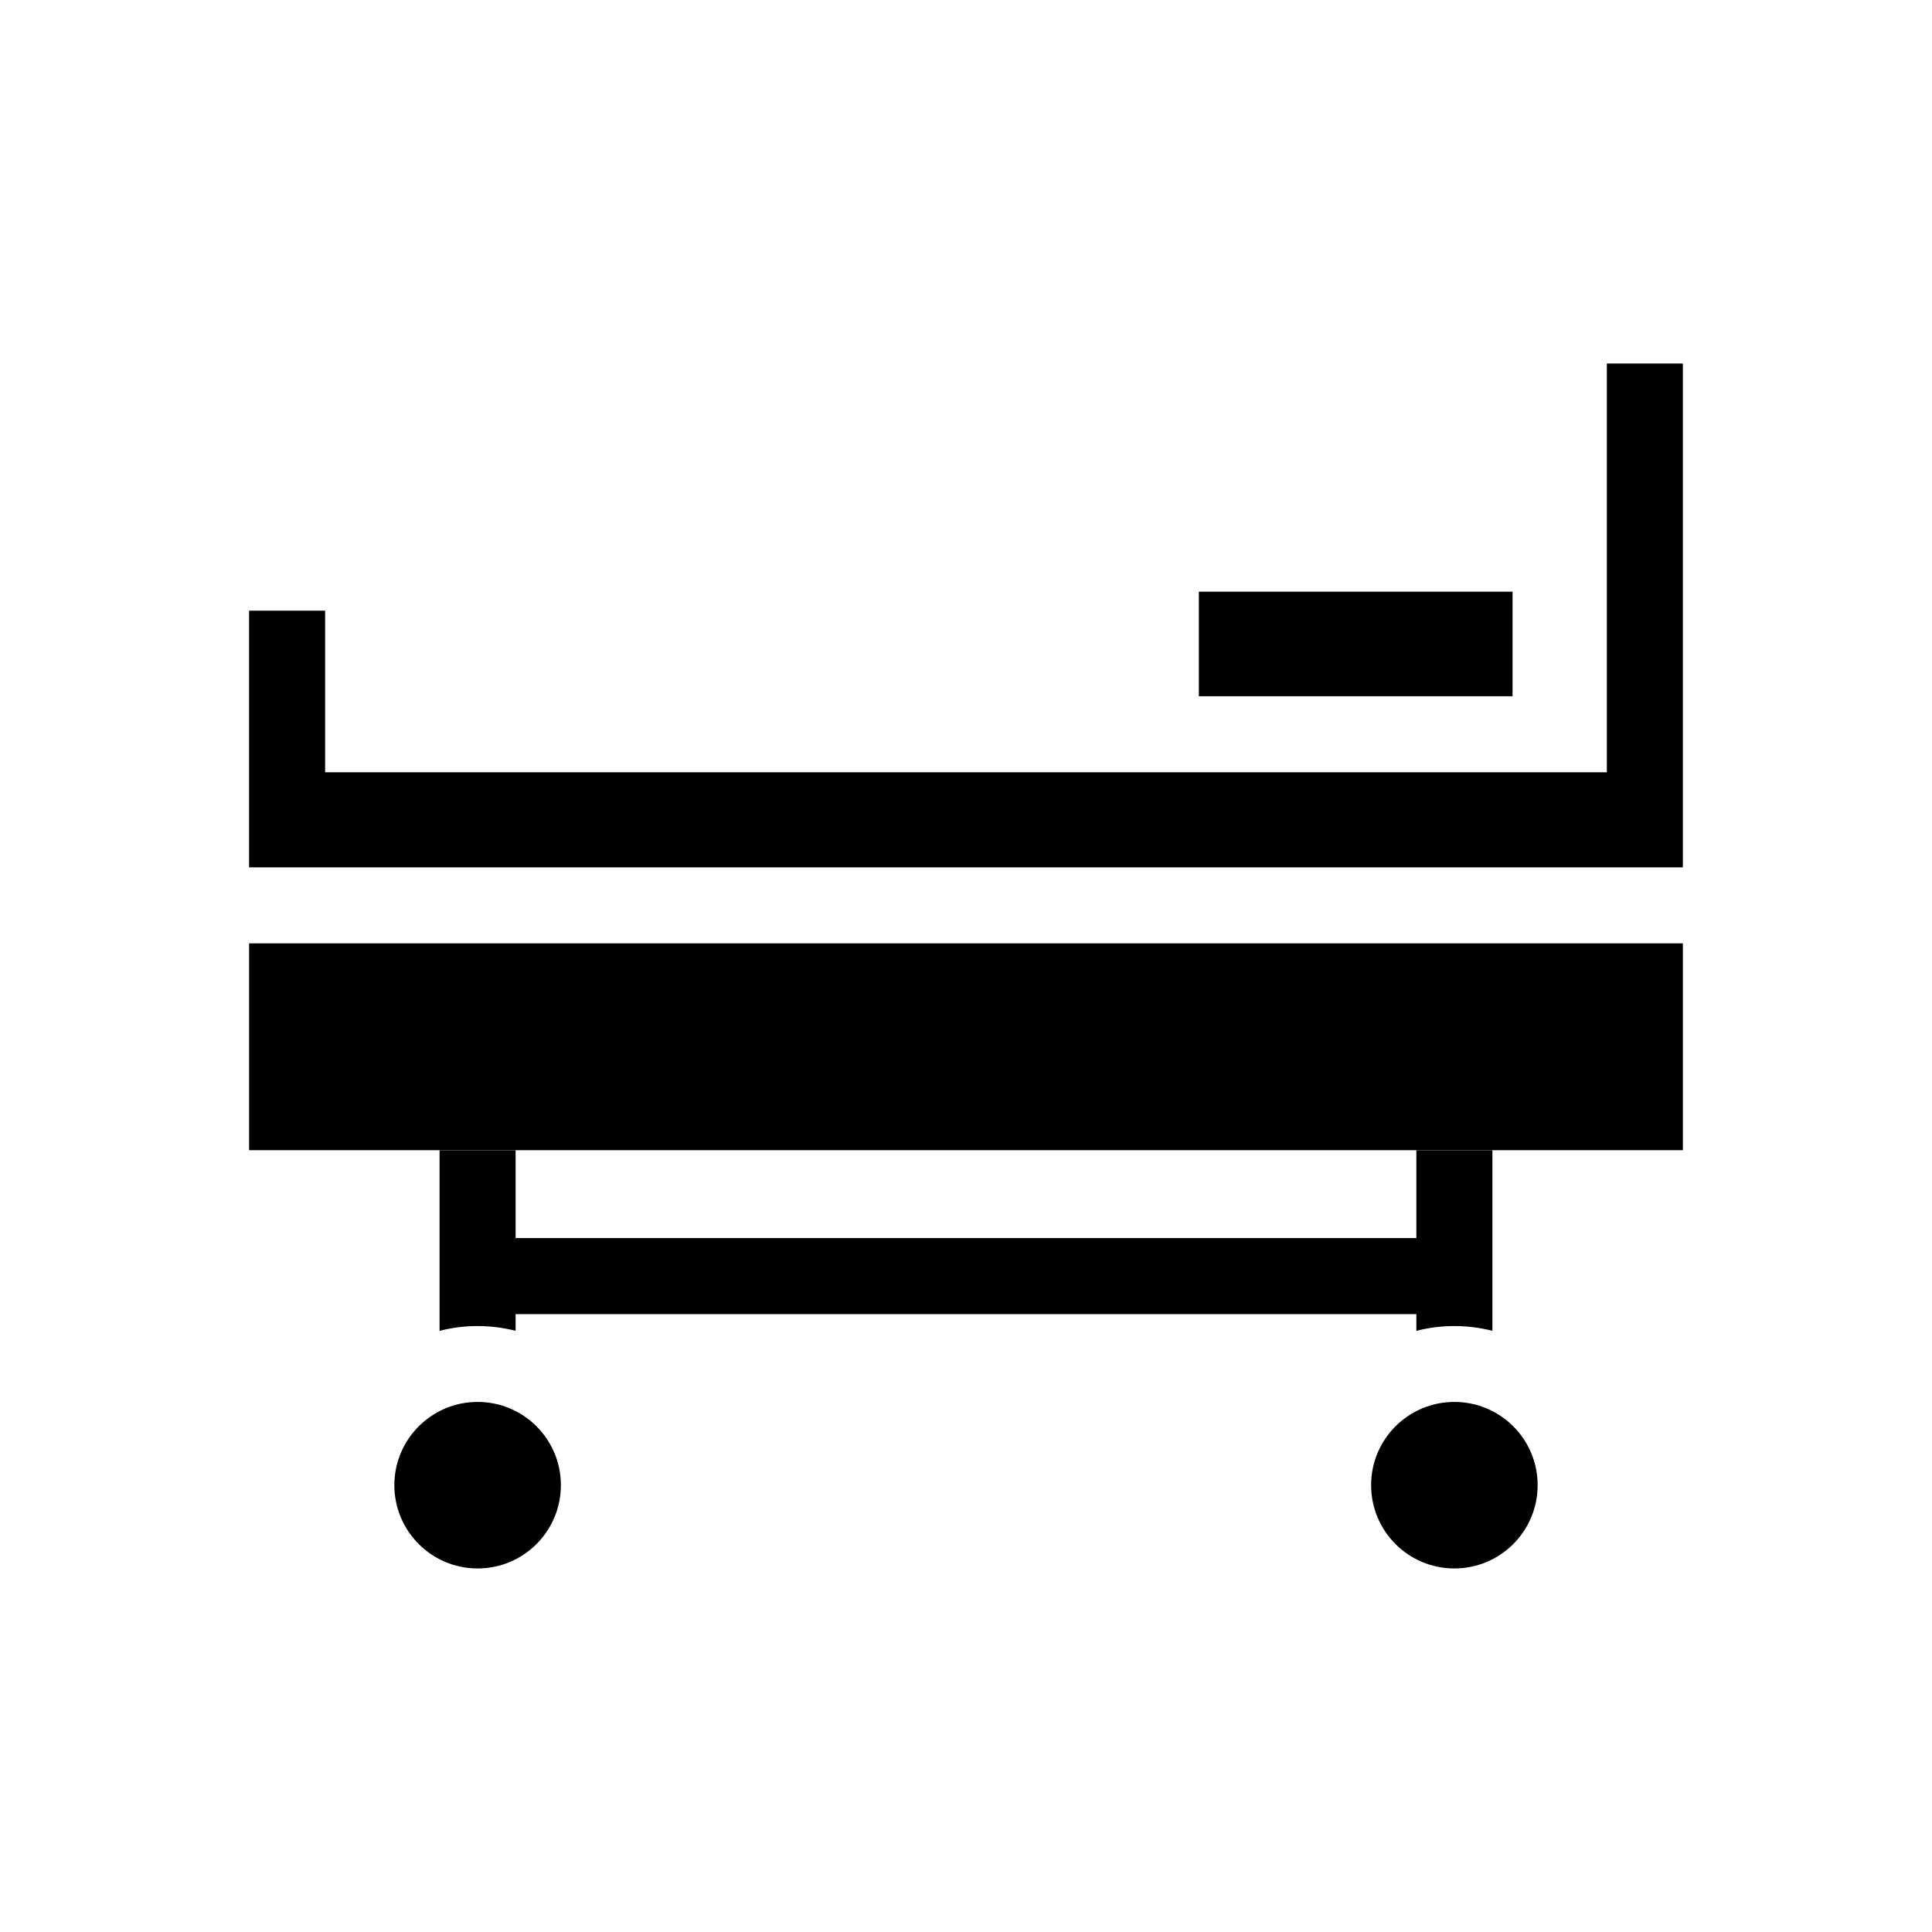
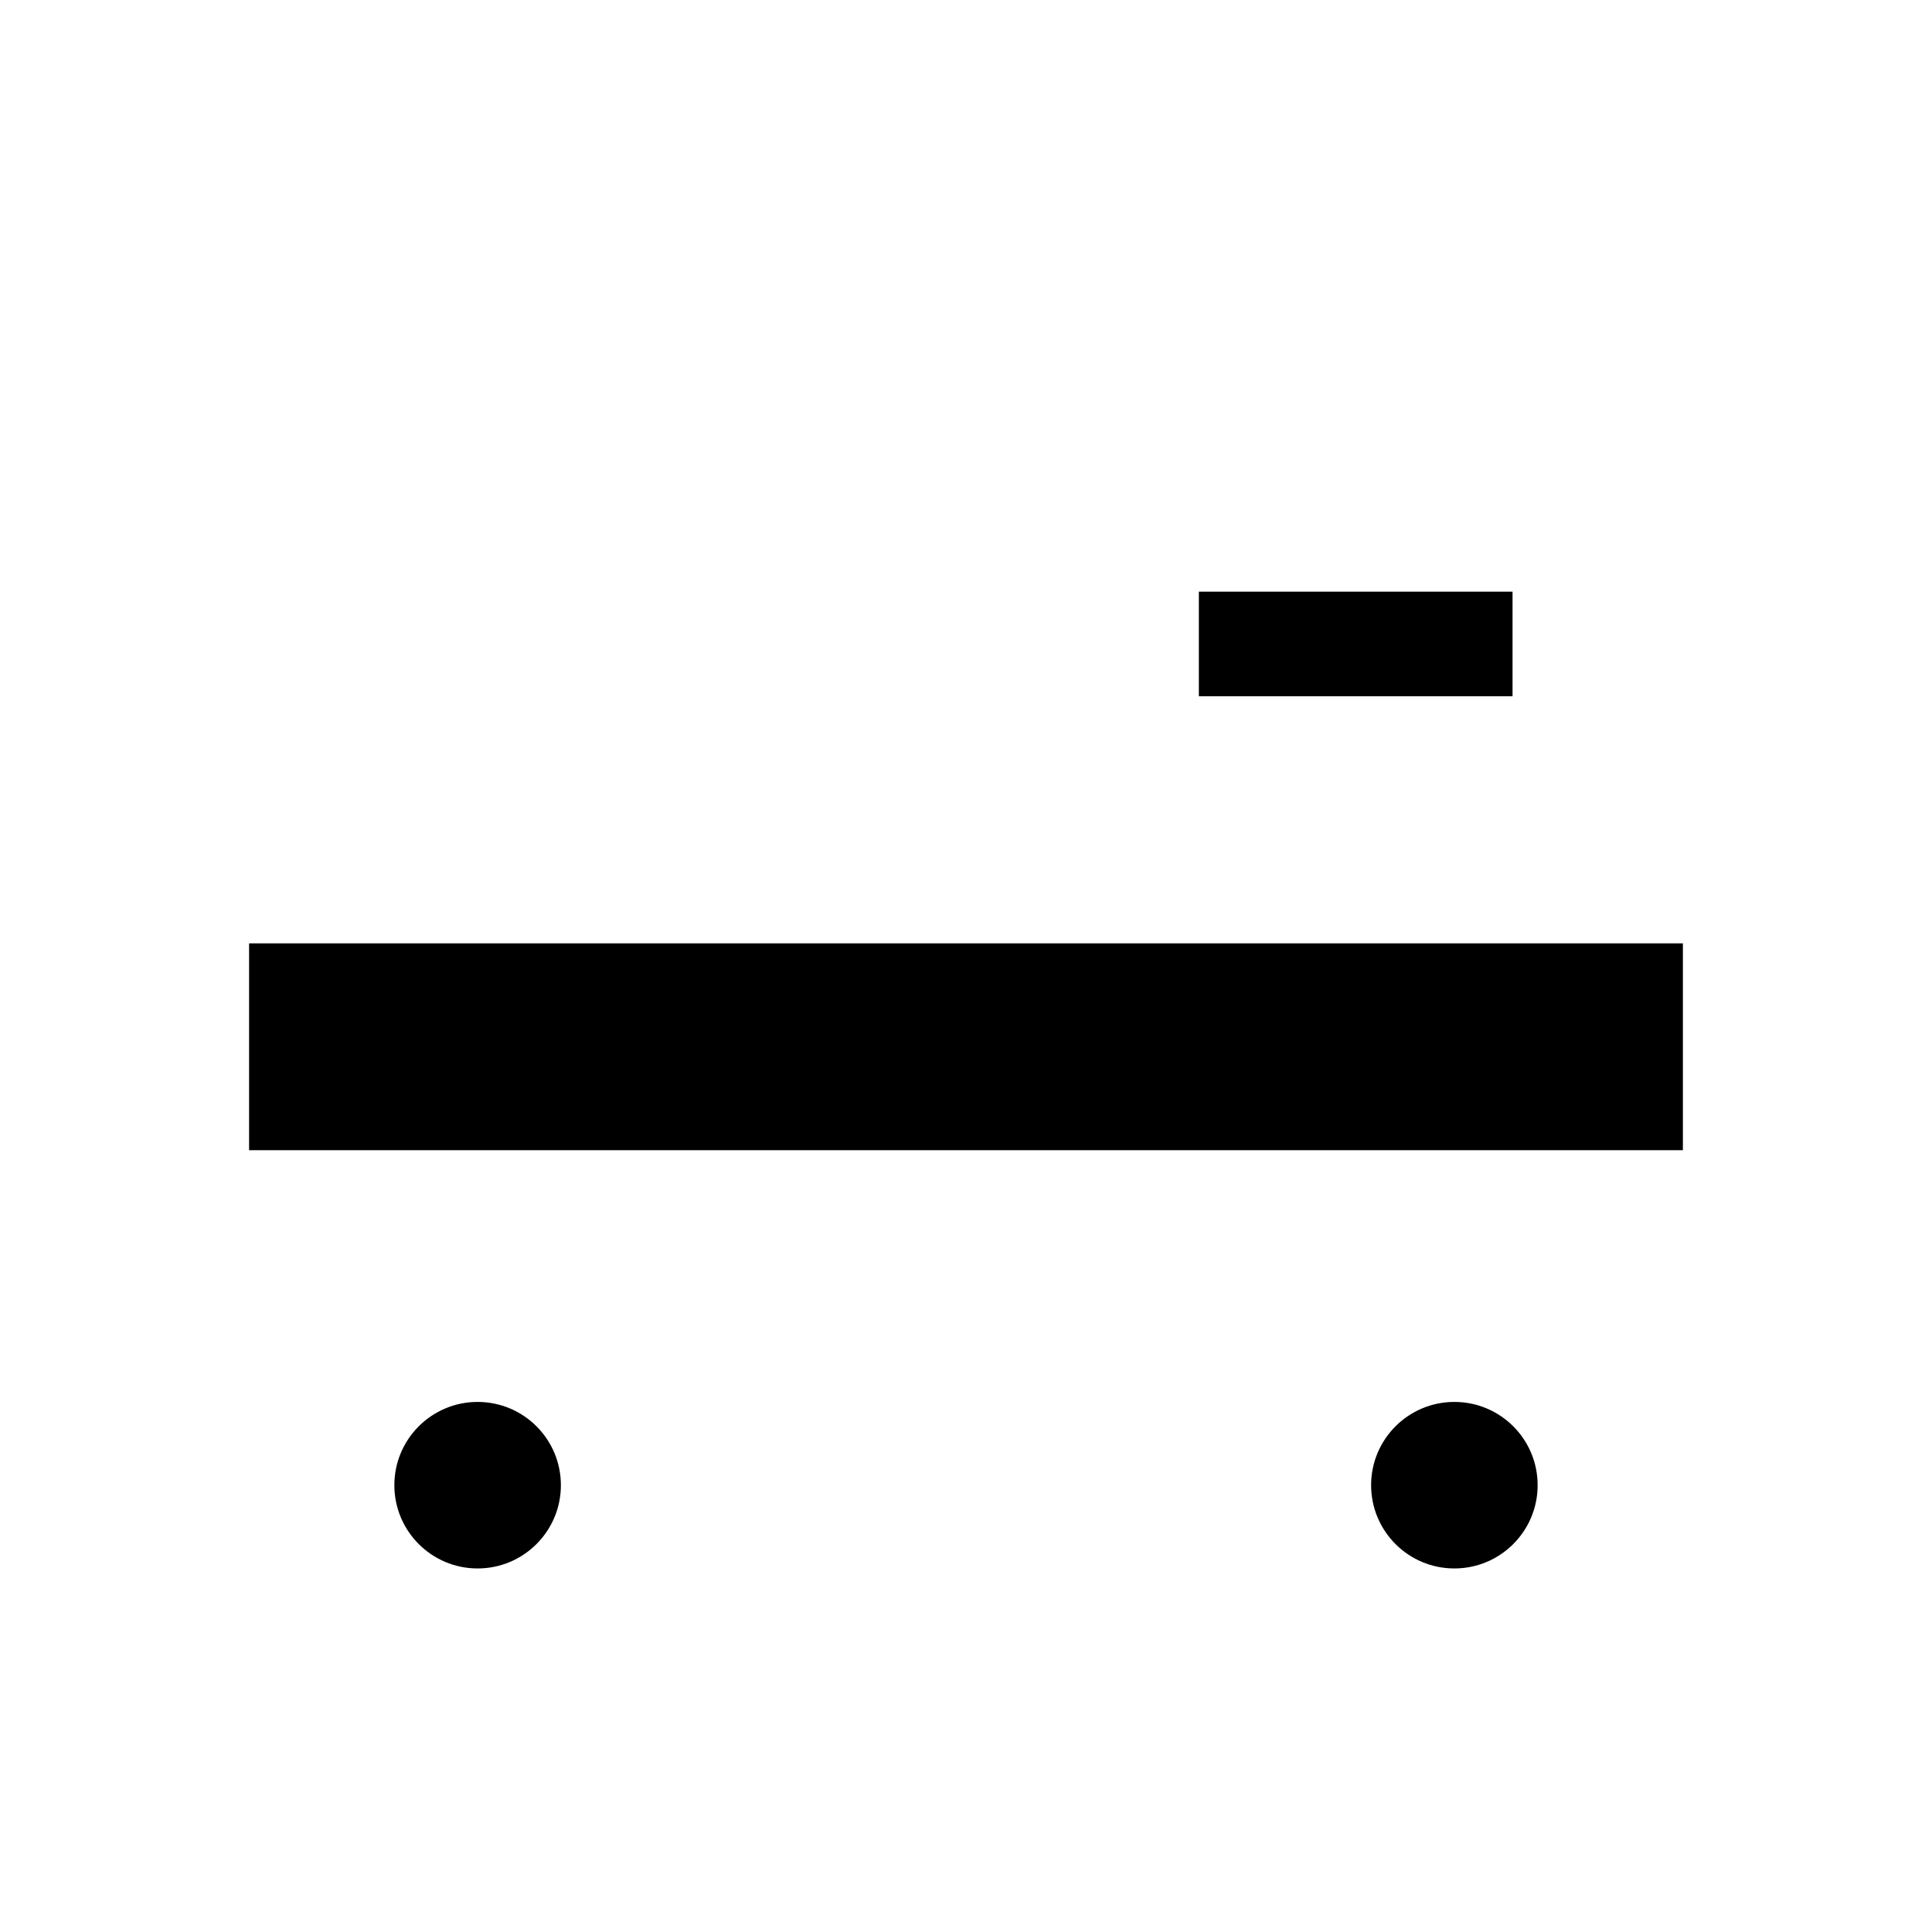
<svg xmlns="http://www.w3.org/2000/svg" fill="#000000" width="800px" height="800px" version="1.1" viewBox="144 144 512 512">
  <g>
    <path d="m220.09 394h-10.078v54.812h379.97v-54.812z" />
    <path d="m292.64 537.59c0 12.188-9.879 22.066-22.066 22.066s-22.066-9.879-22.066-22.066 9.879-22.066 22.066-22.066 22.066 9.879 22.066 22.066" />
    <path d="m551.49 537.59c0 12.188-9.879 22.066-22.066 22.066s-22.066-9.879-22.066-22.066 9.879-22.066 22.066-22.066 22.066 9.879 22.066 22.066" />
-     <path d="m260.49 448.82v47.863c6.613-1.688 13.543-1.688 20.152 0v-4.434h238.71v4.434c6.609-1.688 13.539-1.688 20.152 0v-47.863h-20.152v23.277h-238.71v-23.277z" />
-     <path d="m569.83 240.34v108.32h-339.67v-42.824h-20.152v68.016h379.97v-133.51z" />
    <path d="m461.71 300.8h83.129v27.711h-83.129z" />
  </g>
</svg>